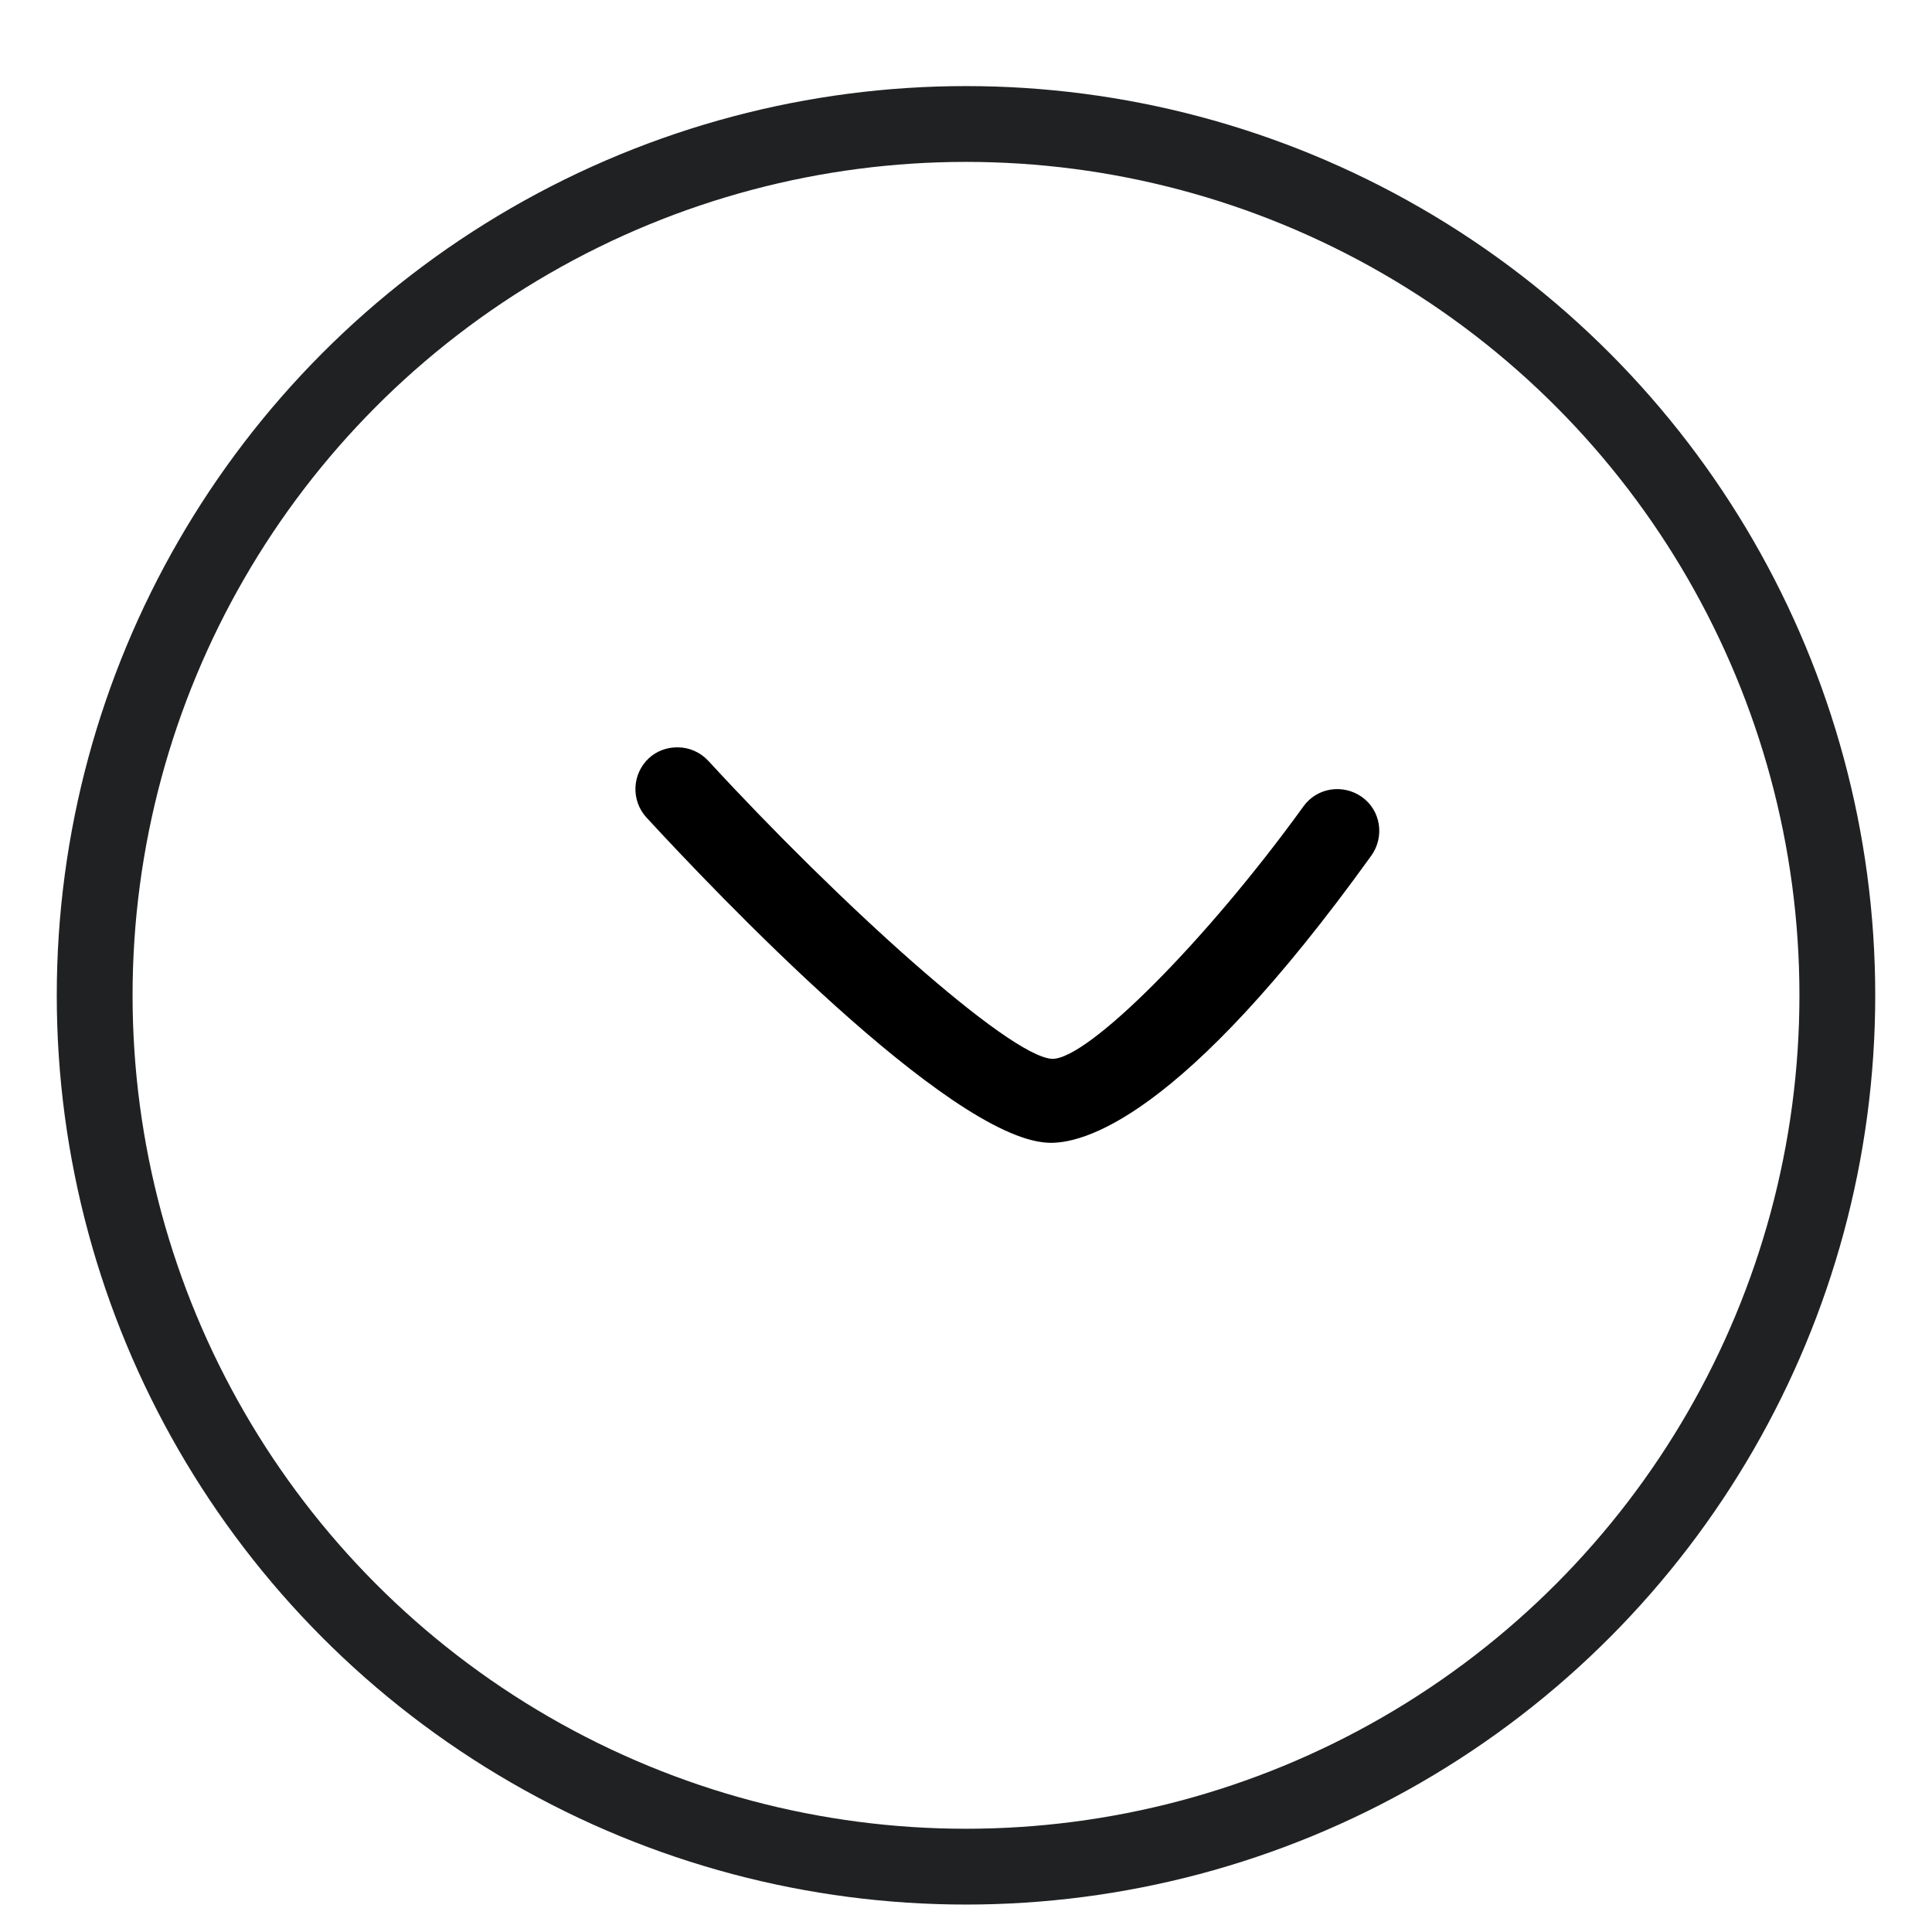
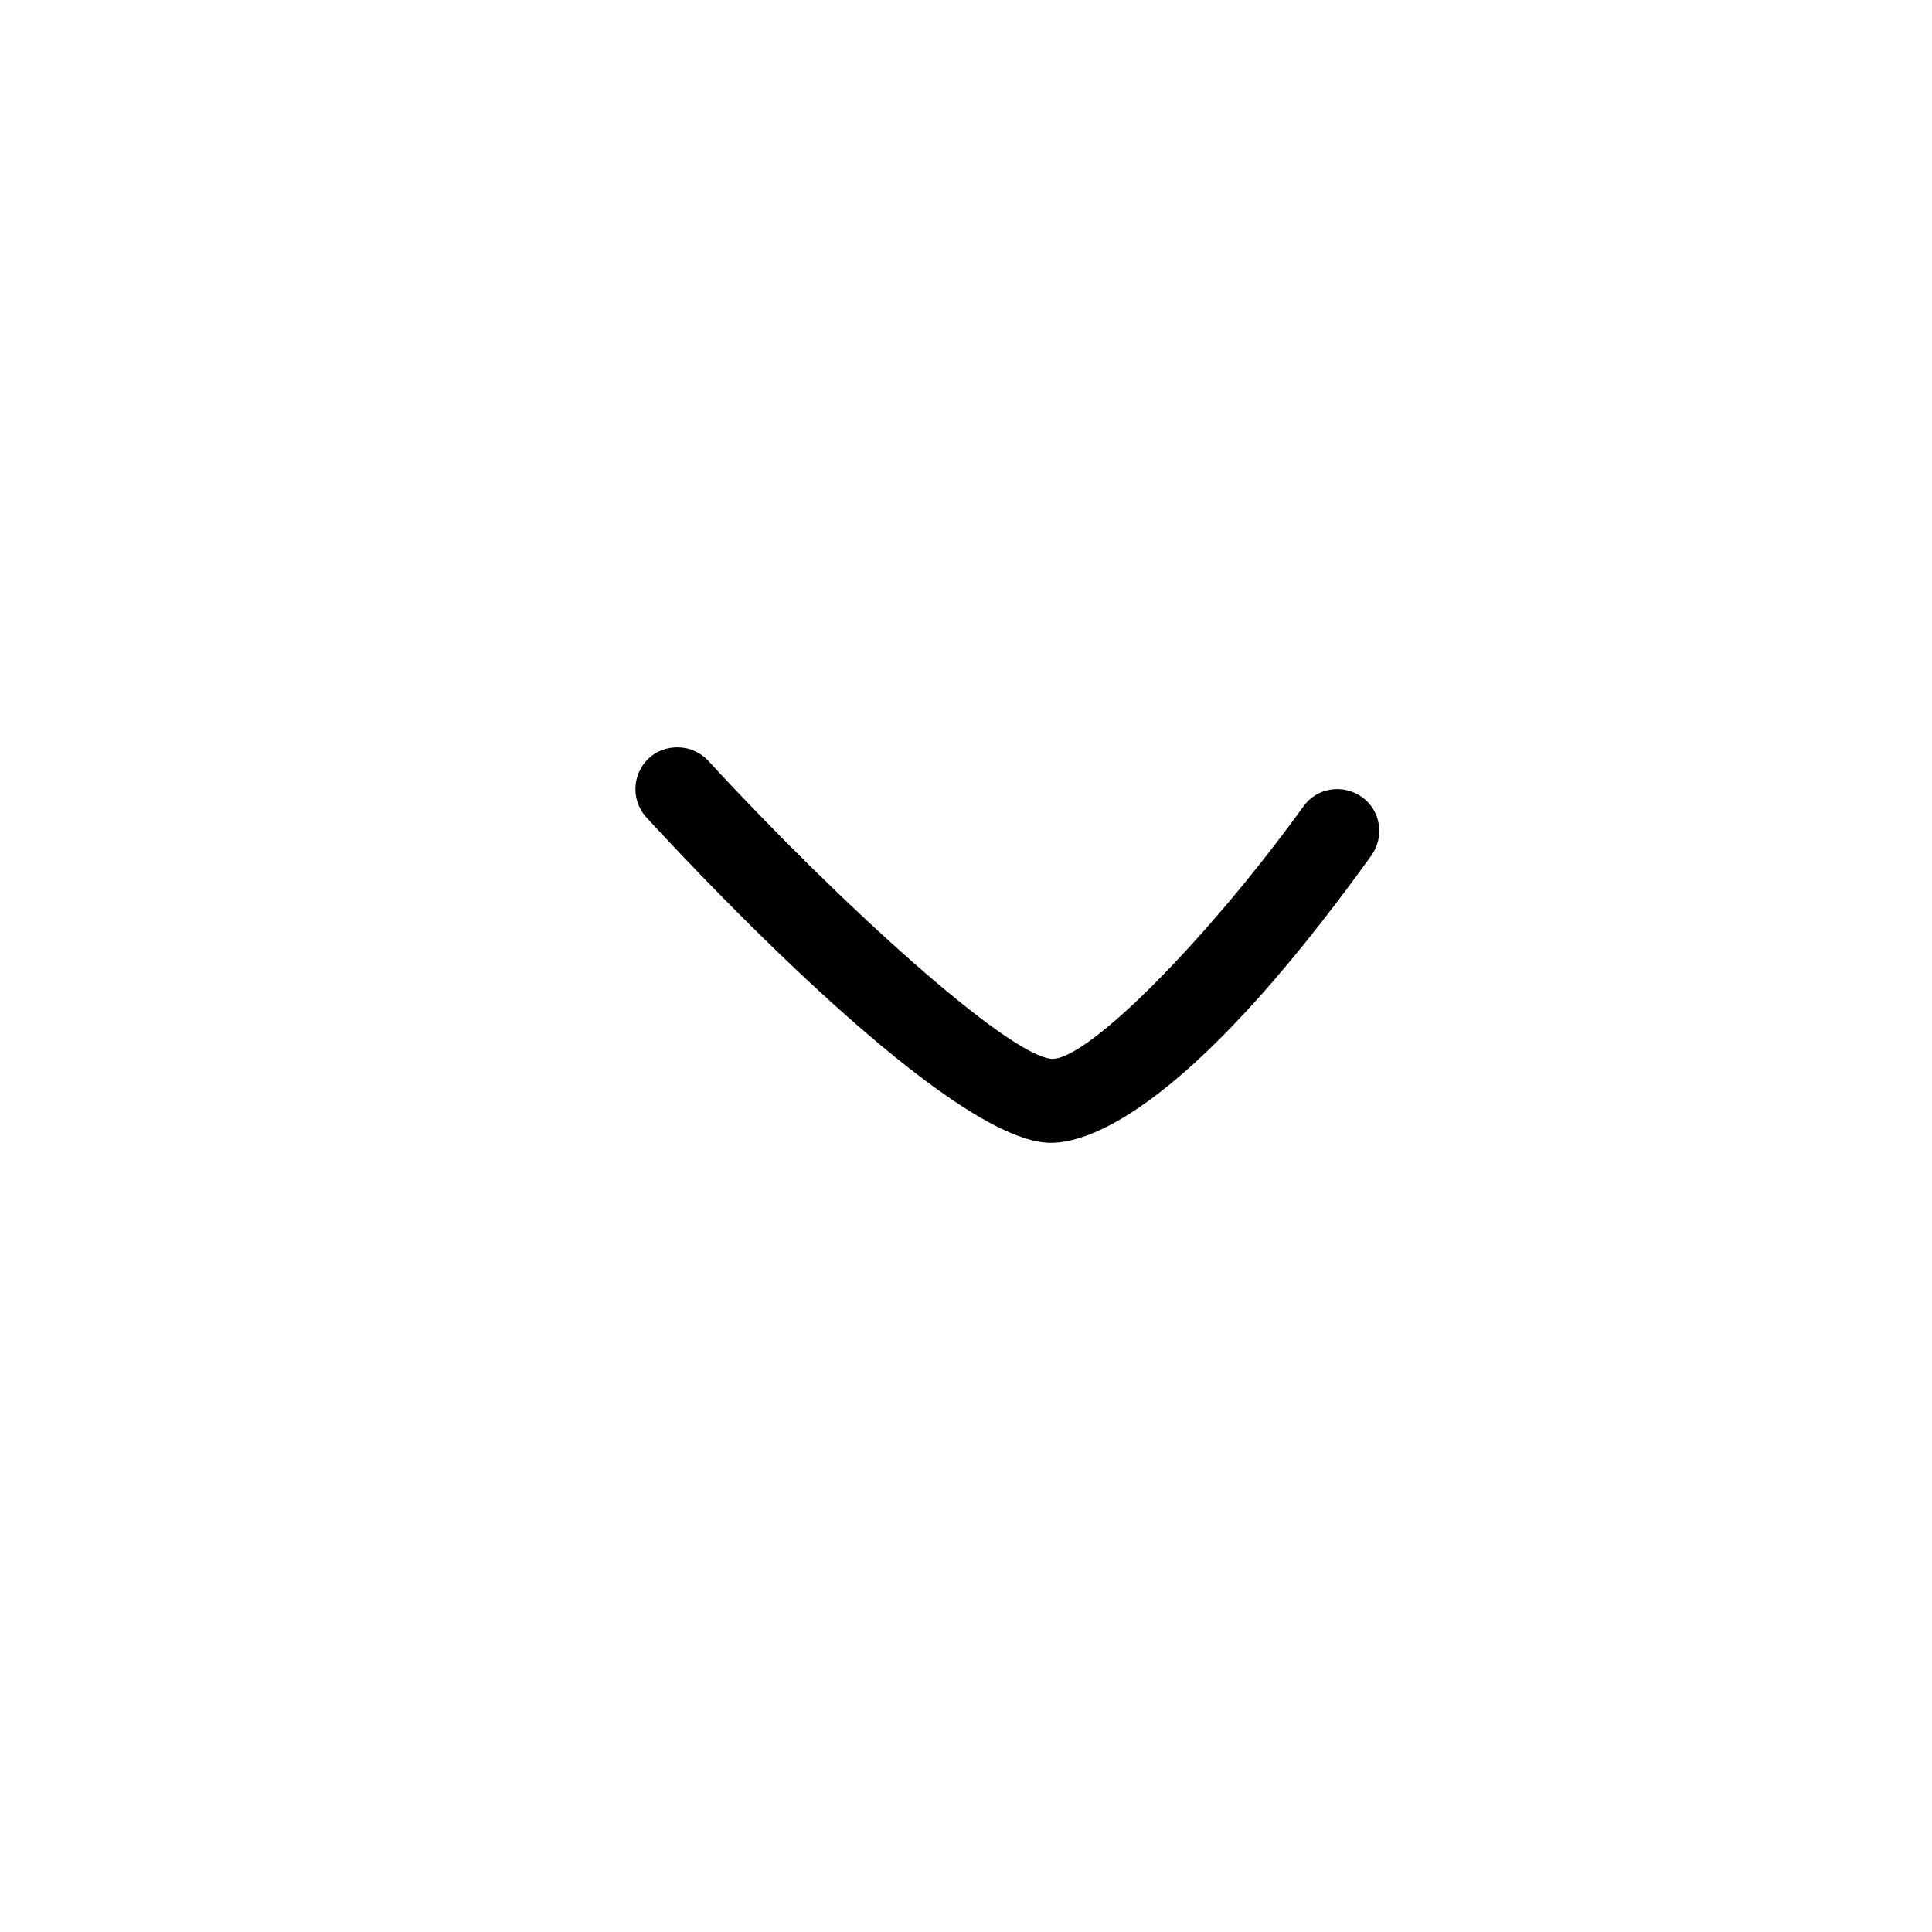
<svg xmlns="http://www.w3.org/2000/svg" width="17" height="17" viewBox="0 0 17 17" fill="none">
-   <circle cx="8" cy="8" r="7.667" transform="matrix(1 0 0 -1 0.5 16.758)" stroke="#202122" stroke-width="0.667" />
-   <path d="M5.958 6.576C5.87 6.576 5.779 6.607 5.709 6.672C5.56 6.812 5.552 7.043 5.687 7.192C6.294 7.851 8.345 10.007 9.217 10.055C9.518 10.072 10.391 9.858 12.067 7.528C12.185 7.362 12.15 7.131 11.984 7.013C11.818 6.895 11.587 6.93 11.469 7.096C10.618 8.274 9.571 9.326 9.257 9.317C8.873 9.295 7.38 7.942 6.232 6.694C6.158 6.616 6.062 6.576 5.962 6.576H5.958Z" fill="black" />
+   <path d="M5.958 6.576C5.87 6.576 5.779 6.607 5.709 6.672C5.56 6.812 5.552 7.043 5.687 7.192C6.294 7.851 8.345 10.007 9.217 10.055C9.518 10.072 10.391 9.858 12.067 7.528C12.185 7.362 12.15 7.131 11.984 7.013C11.818 6.895 11.587 6.93 11.469 7.096C10.618 8.274 9.571 9.326 9.257 9.317C8.873 9.295 7.38 7.942 6.232 6.694C6.158 6.616 6.062 6.576 5.962 6.576H5.958" fill="black" />
</svg>